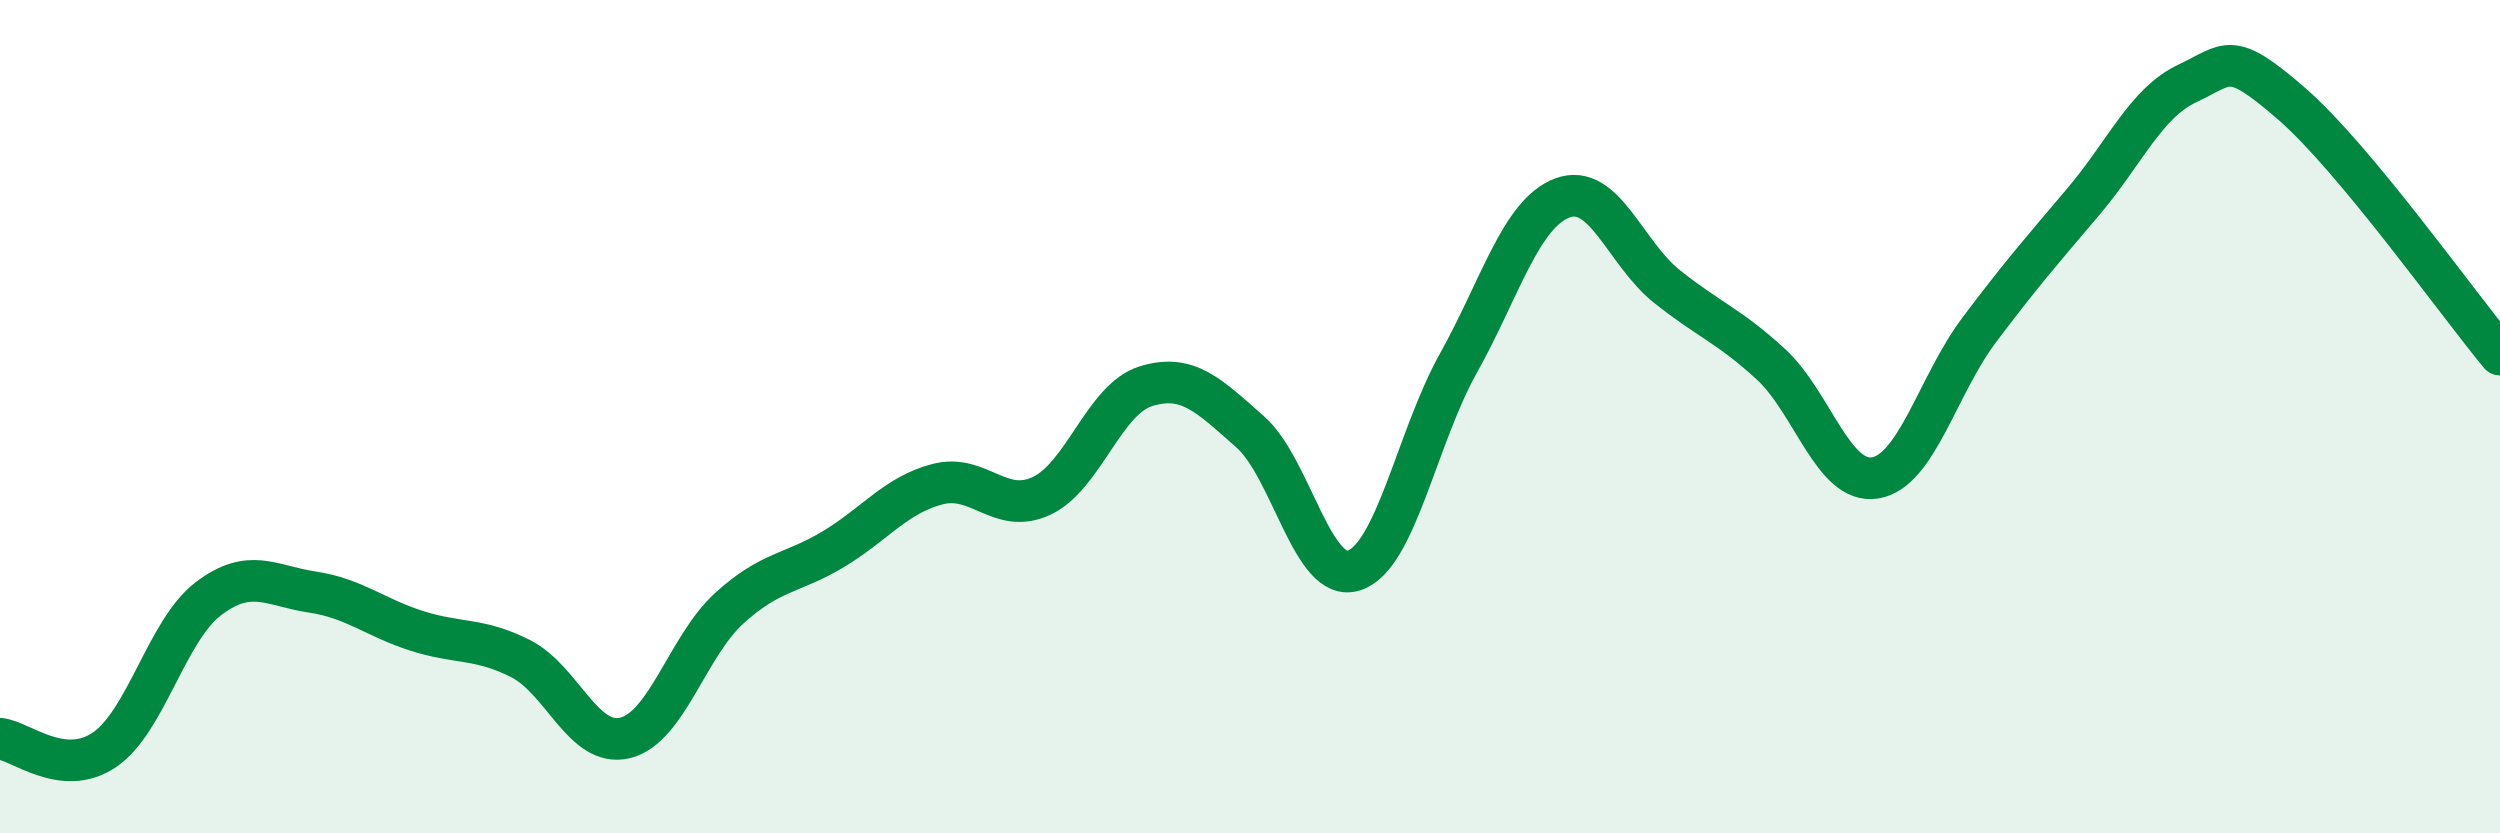
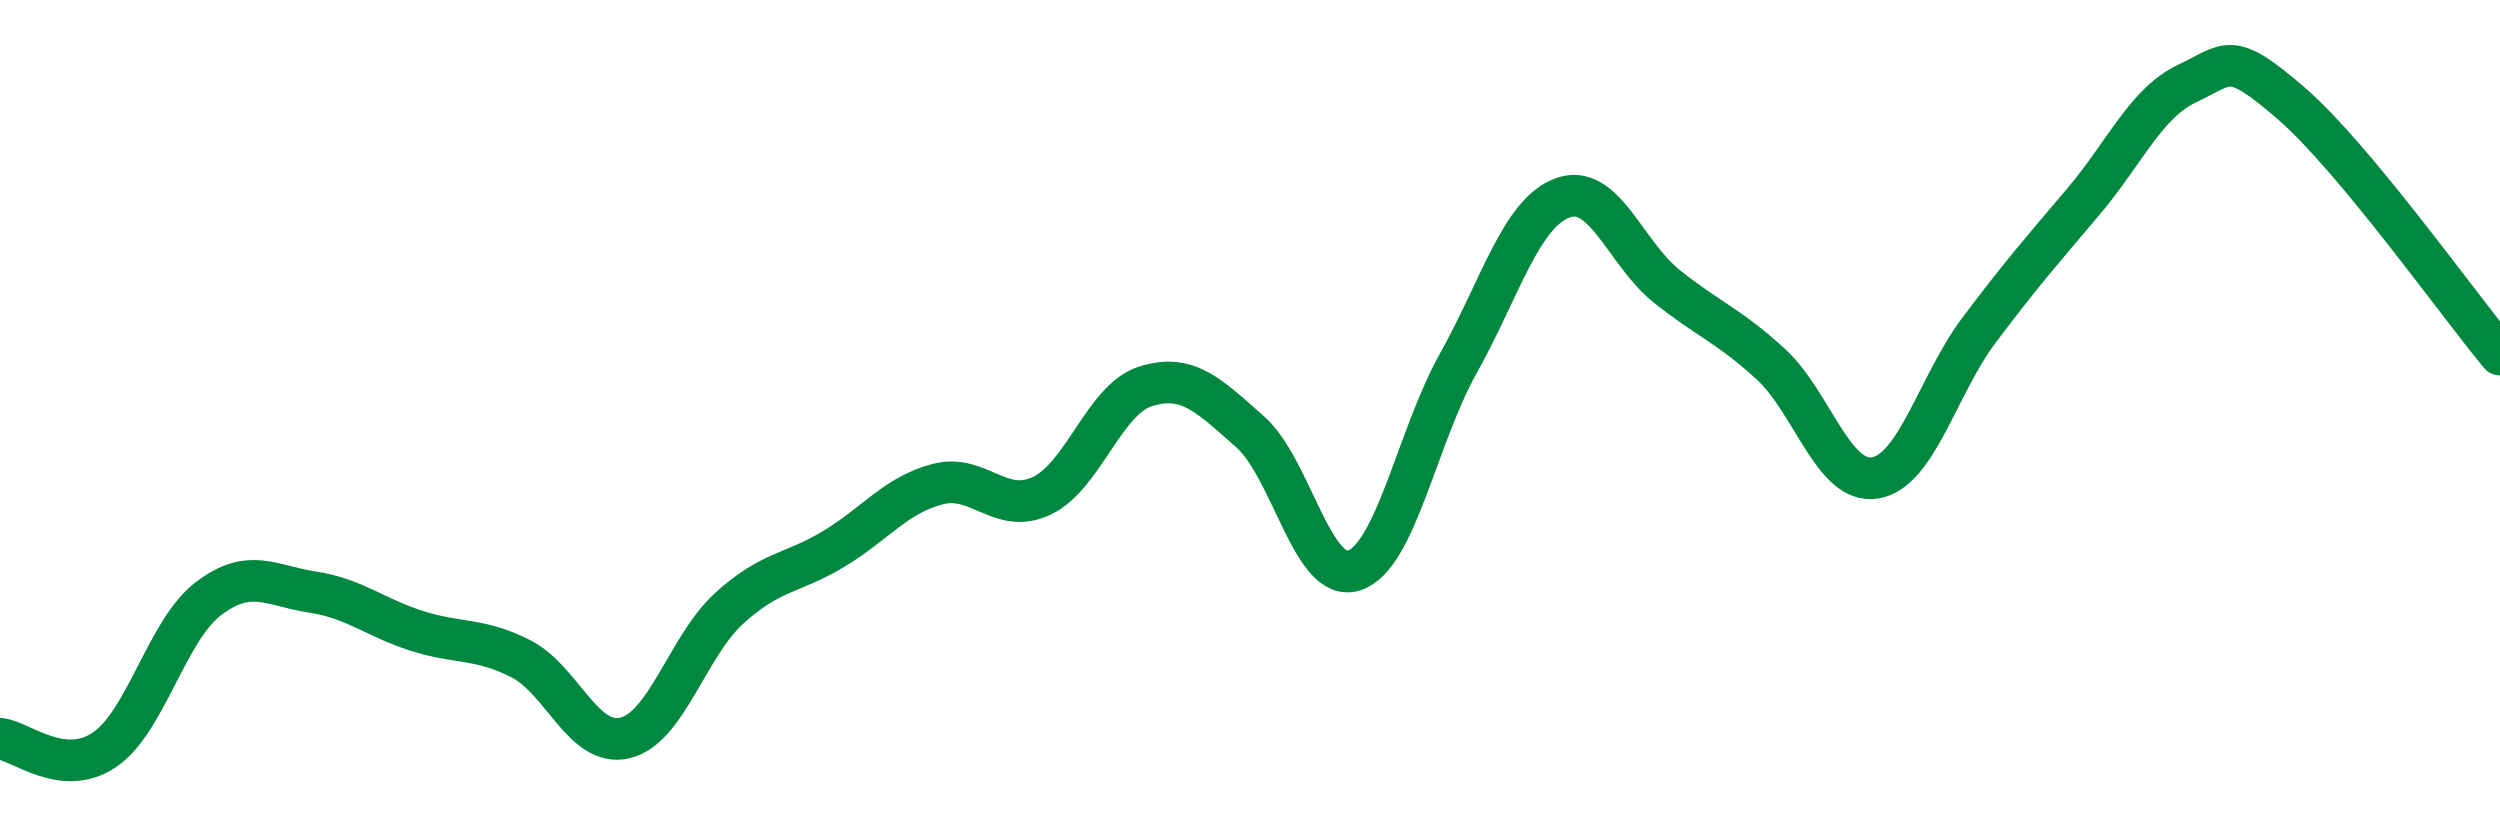
<svg xmlns="http://www.w3.org/2000/svg" width="60" height="20" viewBox="0 0 60 20">
-   <path d="M 0,17.73 C 0.5,17.78 1.5,18.67 2.5,18 C 3.5,17.33 4,15.13 5,14.37 C 6,13.61 6.5,14.06 7.5,14.21 C 8.5,14.36 9,14.82 10,15.14 C 11,15.46 11.5,15.3 12.5,15.81 C 13.5,16.32 14,17.95 15,17.71 C 16,17.47 16.5,15.51 17.5,14.6 C 18.5,13.69 19,13.78 20,13.18 C 21,12.58 21.5,11.88 22.5,11.62 C 23.5,11.36 24,12.37 25,11.9 C 26,11.43 26.5,9.58 27.5,9.27 C 28.5,8.96 29,9.48 30,10.36 C 31,11.24 31.5,14.02 32.5,13.69 C 33.5,13.36 34,10.51 35,8.72 C 36,6.93 36.5,5.12 37.5,4.75 C 38.5,4.38 39,6.07 40,6.87 C 41,7.67 41.5,7.82 42.5,8.74 C 43.5,9.66 44,11.63 45,11.47 C 46,11.31 46.5,9.25 47.5,7.92 C 48.5,6.59 49,6.02 50,4.84 C 51,3.66 51.5,2.47 52.5,2 C 53.5,1.53 53.5,1.19 55,2.49 C 56.5,3.79 59,7.31 60,8.51L60 20L0 20Z" fill="#008740" opacity="0.1" stroke-linecap="round" stroke-linejoin="round" />
  <path d="M 0,17.73 C 0.5,17.78 1.5,18.67 2.5,18 C 3.5,17.33 4,15.13 5,14.37 C 6,13.61 6.5,14.06 7.5,14.21 C 8.5,14.36 9,14.82 10,15.14 C 11,15.46 11.5,15.3 12.5,15.81 C 13.5,16.32 14,17.95 15,17.71 C 16,17.47 16.5,15.51 17.5,14.6 C 18.5,13.69 19,13.78 20,13.18 C 21,12.58 21.5,11.88 22.5,11.62 C 23.5,11.36 24,12.37 25,11.9 C 26,11.43 26.5,9.58 27.5,9.27 C 28.5,8.96 29,9.48 30,10.36 C 31,11.24 31.5,14.02 32.5,13.69 C 33.5,13.36 34,10.51 35,8.72 C 36,6.93 36.5,5.12 37.5,4.75 C 38.5,4.38 39,6.07 40,6.87 C 41,7.67 41.5,7.82 42.5,8.74 C 43.5,9.66 44,11.63 45,11.47 C 46,11.31 46.5,9.25 47.5,7.92 C 48.5,6.59 49,6.02 50,4.84 C 51,3.66 51.5,2.47 52.5,2 C 53.5,1.53 53.5,1.19 55,2.49 C 56.5,3.79 59,7.31 60,8.51" stroke="#008740" stroke-width="1" fill="none" stroke-linecap="round" stroke-linejoin="round" />
</svg>